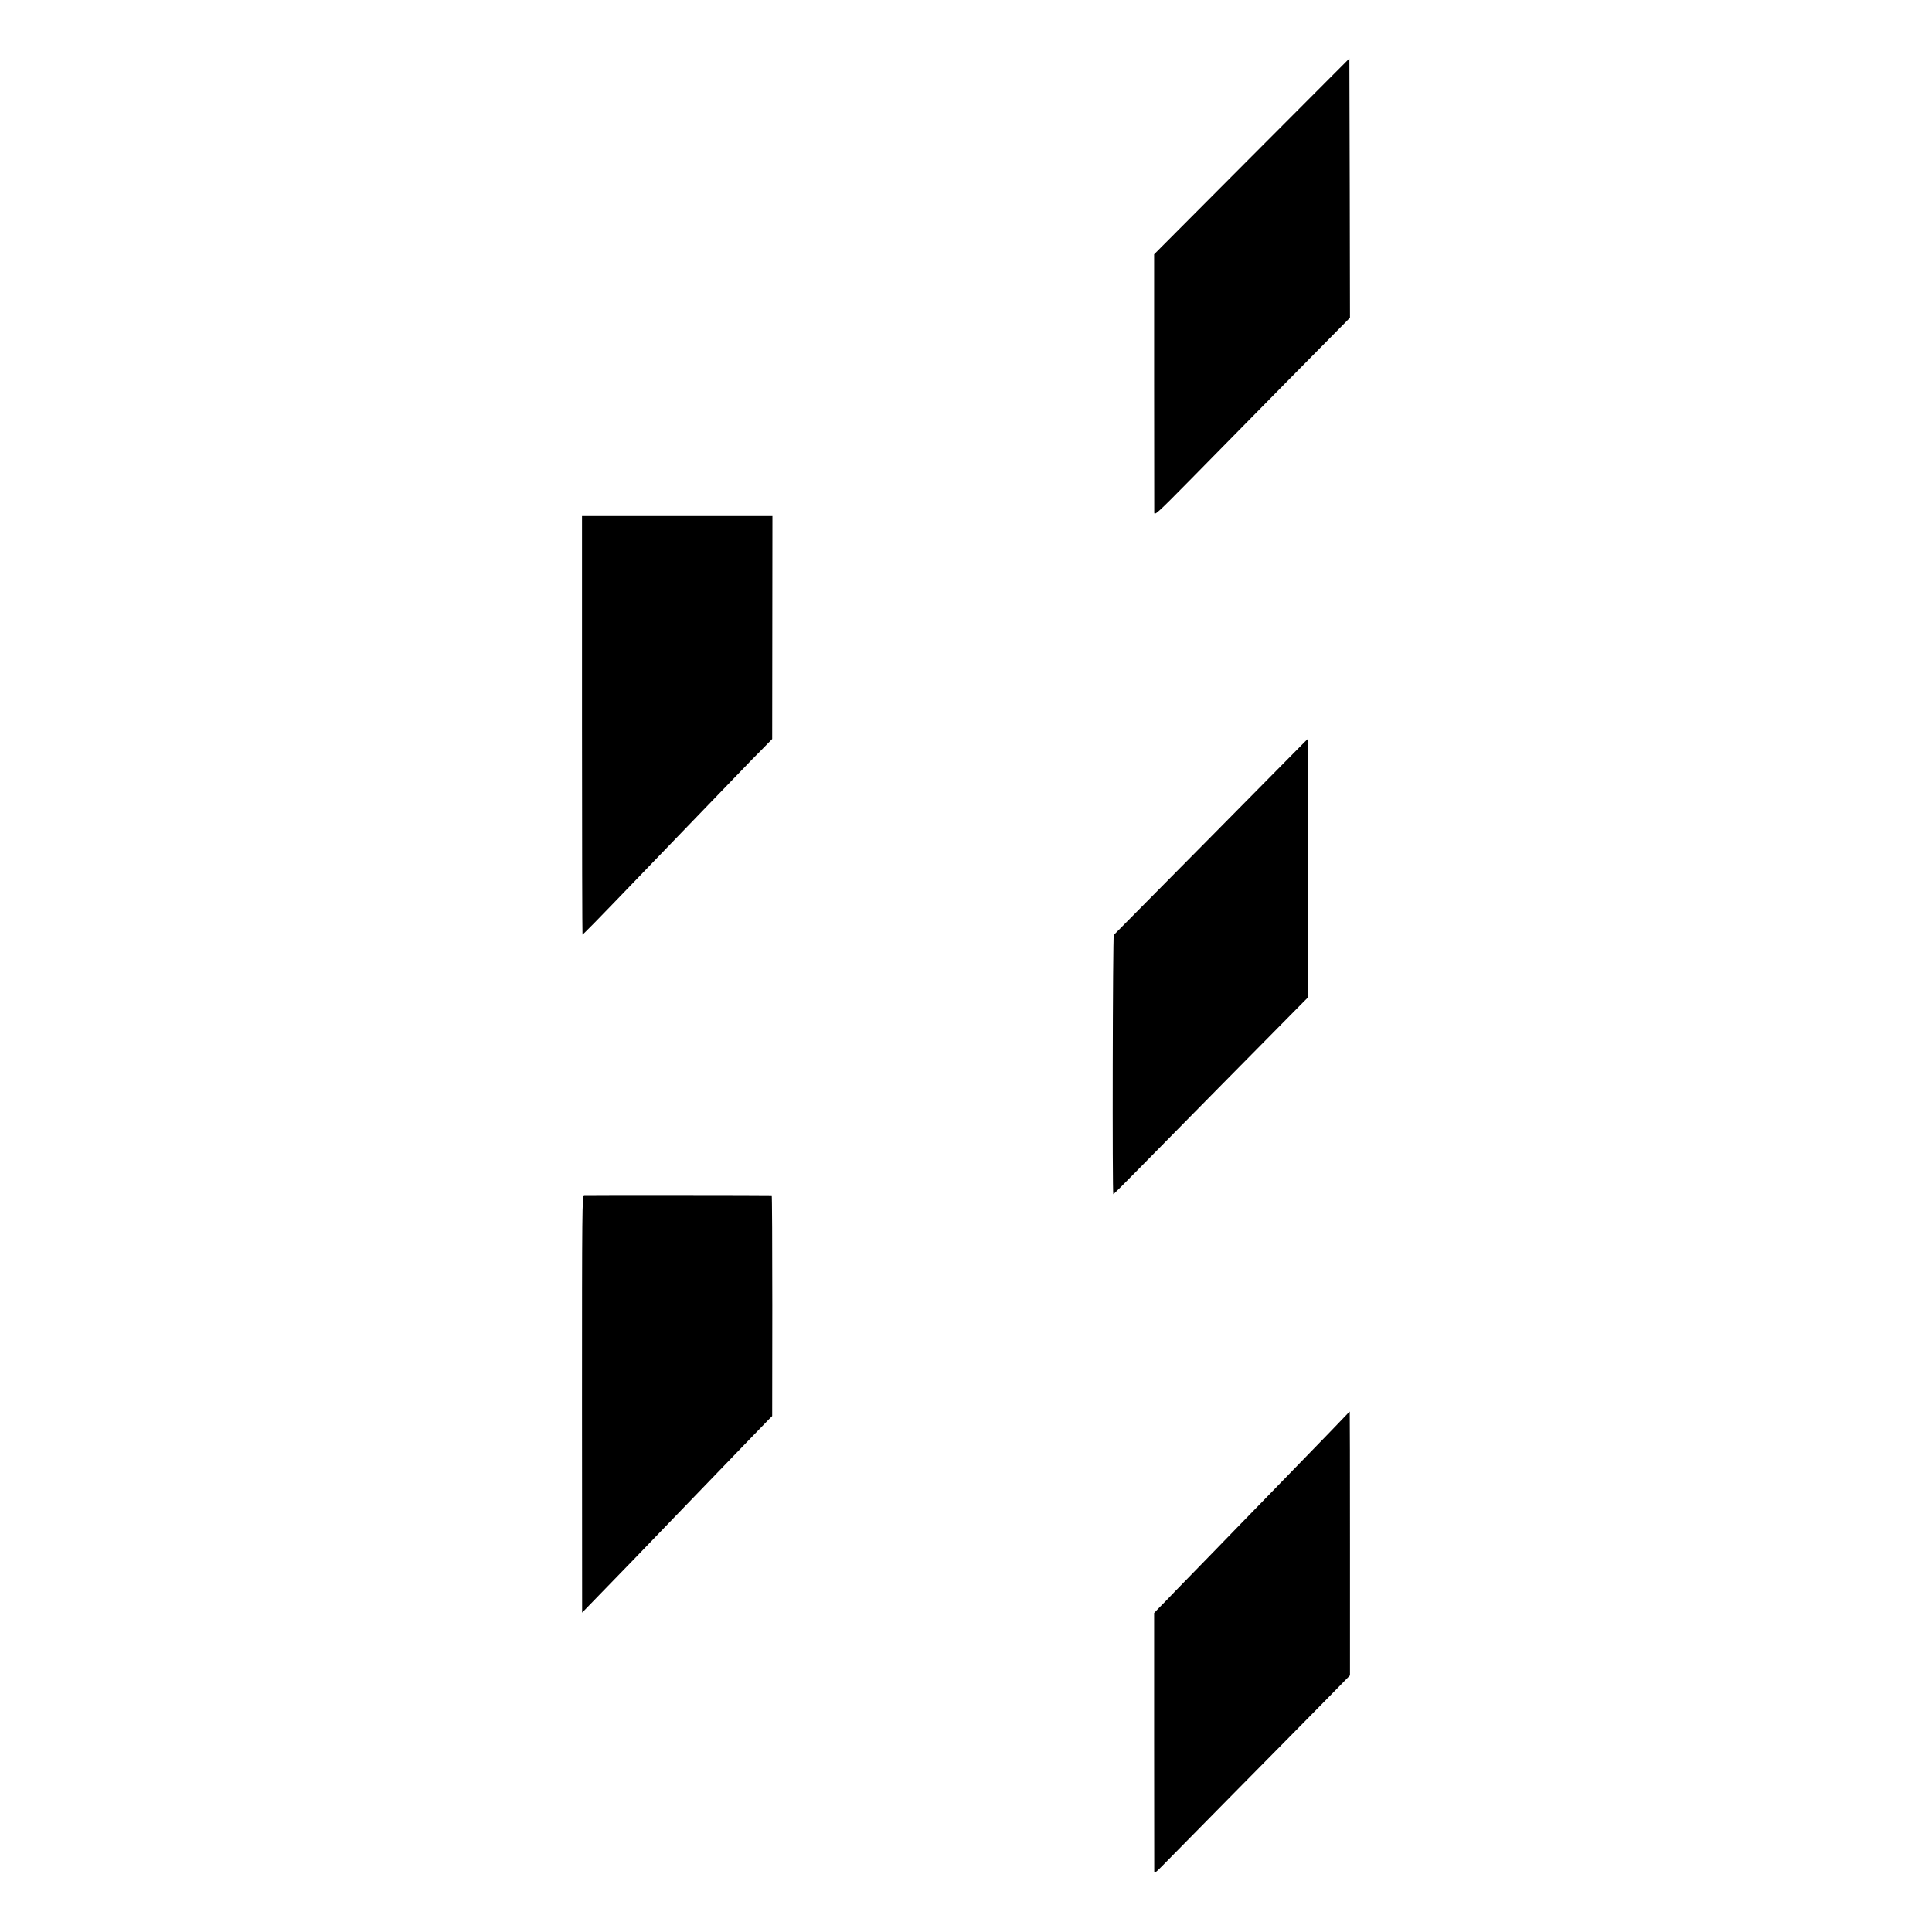
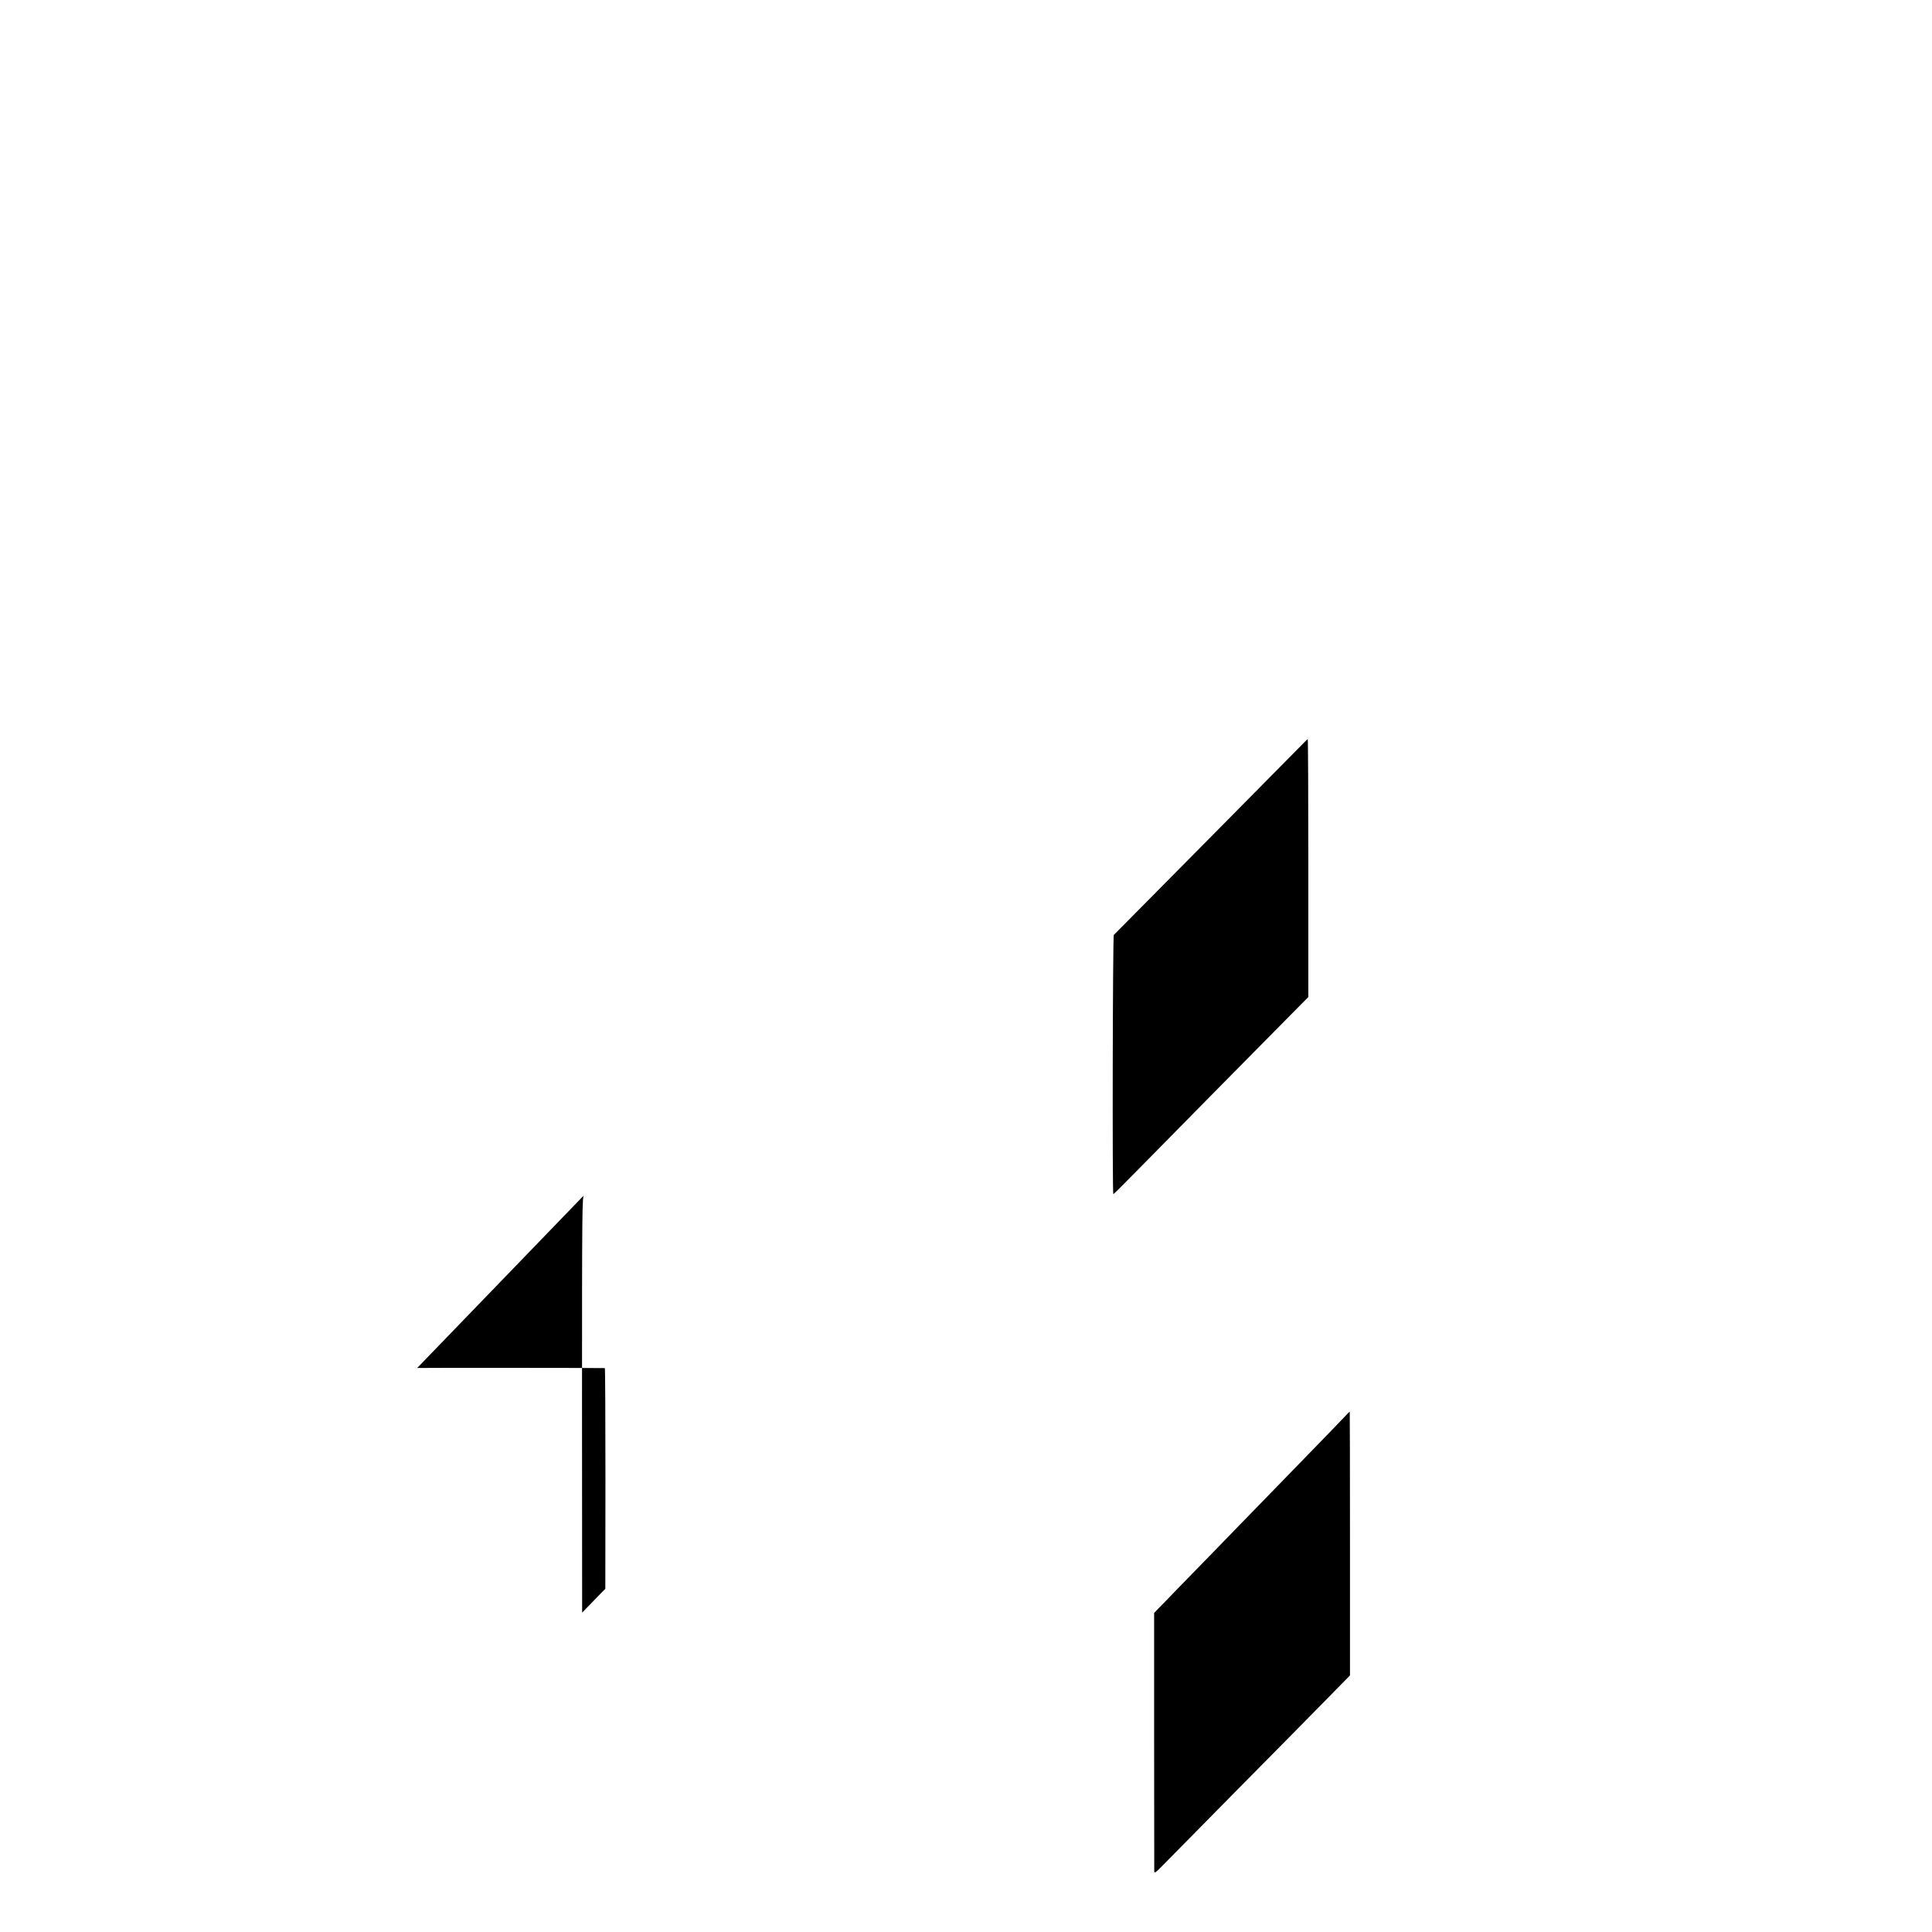
<svg xmlns="http://www.w3.org/2000/svg" version="1.0" width="1600pt" height="1600pt" viewBox="0 0 1600 1600" preserveAspectRatio="xMidYMid meet">
  <g transform="translate(0,1600) scale(0.1,-0.1)" fill="#000000" stroke="none">
-     <path d="M10366 14705 l-808 -811 0 -1055 c0 -579 1 -1067 1 -1084 1 -27 26 -5 294 267 431 439 1246 1266 1290 1309 l37 38 -2 1073 -3 1074 -809 -811z" />
-     <path d="M4820 9993 c0 -953 2 -1733 4 -1733 4 0 171 170 277 281 56 59 445 462 524 544 141 146 513 531 544 564 18 20 77 80 130 133 l96 98 1 923 1 923 -788 0 -789 0 0 -1733z" />
    <path d="M10755 9805 c-49 -51 -1425 -1441 -1531 -1548 -9 -9 -13 -2147 -4 -2147 3 0 97 94 210 209 201 205 1128 1145 1312 1330 l93 94 0 1068 c0 588 -2 1069 -5 1068 -3 -1 -36 -34 -75 -74z" />
-     <path d="M4837 6102 c-16 -3 -17 -121 -17 -1730 l1 -1727 162 167 c139 142 365 376 607 628 73 75 450 467 625 648 66 69 134 138 150 155 l30 30 1 914 c0 502 -2 913 -5 914 -20 2 -1540 3 -1554 1z" />
+     <path d="M4837 6102 c-16 -3 -17 -121 -17 -1730 l1 -1727 162 167 l30 30 1 914 c0 502 -2 913 -5 914 -20 2 -1540 3 -1554 1z" />
    <path d="M11126 4257 c-27 -29 -173 -180 -326 -337 -153 -157 -324 -333 -381 -392 -57 -59 -213 -218 -345 -355 -133 -136 -285 -293 -339 -348 -53 -55 -114 -119 -137 -141 l-40 -42 0 -1058 c1 -583 1 -1069 1 -1081 1 -18 11 -12 64 42 34 35 308 313 608 617 301 304 637 645 748 758 l201 205 0 1092 c0 601 -1 1093 -2 1093 -2 -1 -25 -24 -52 -53z" />
  </g>
</svg>